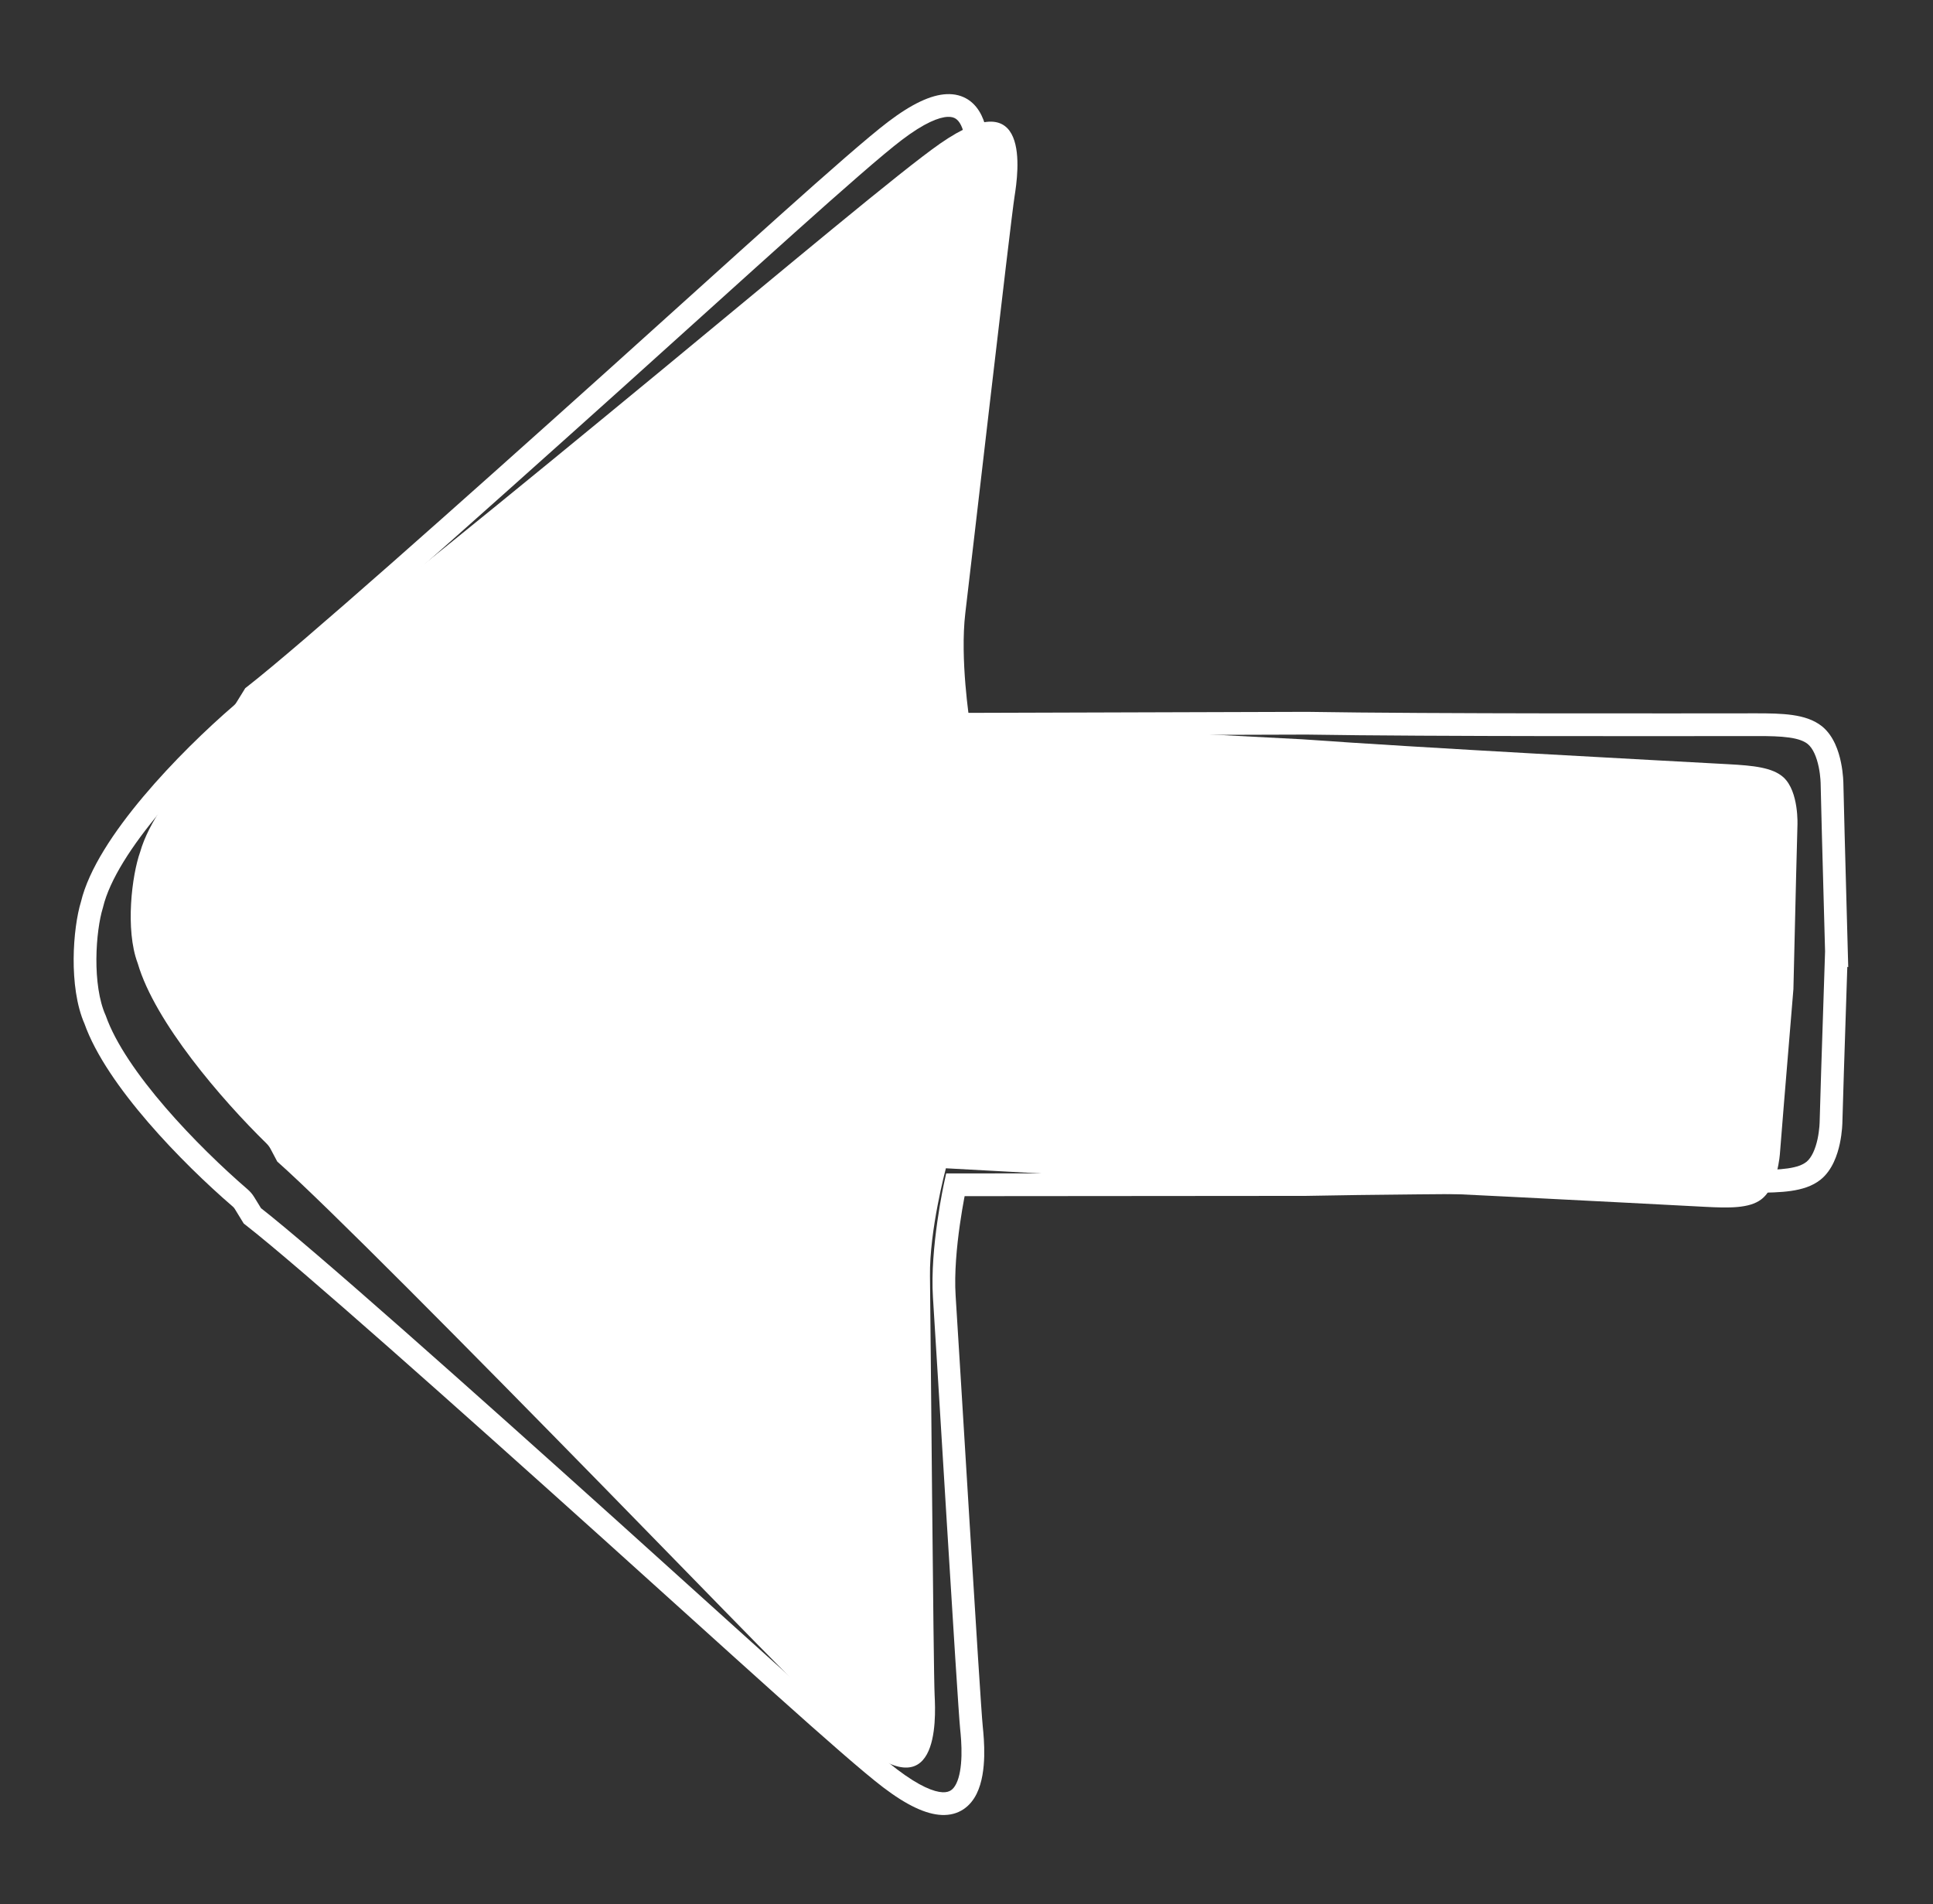
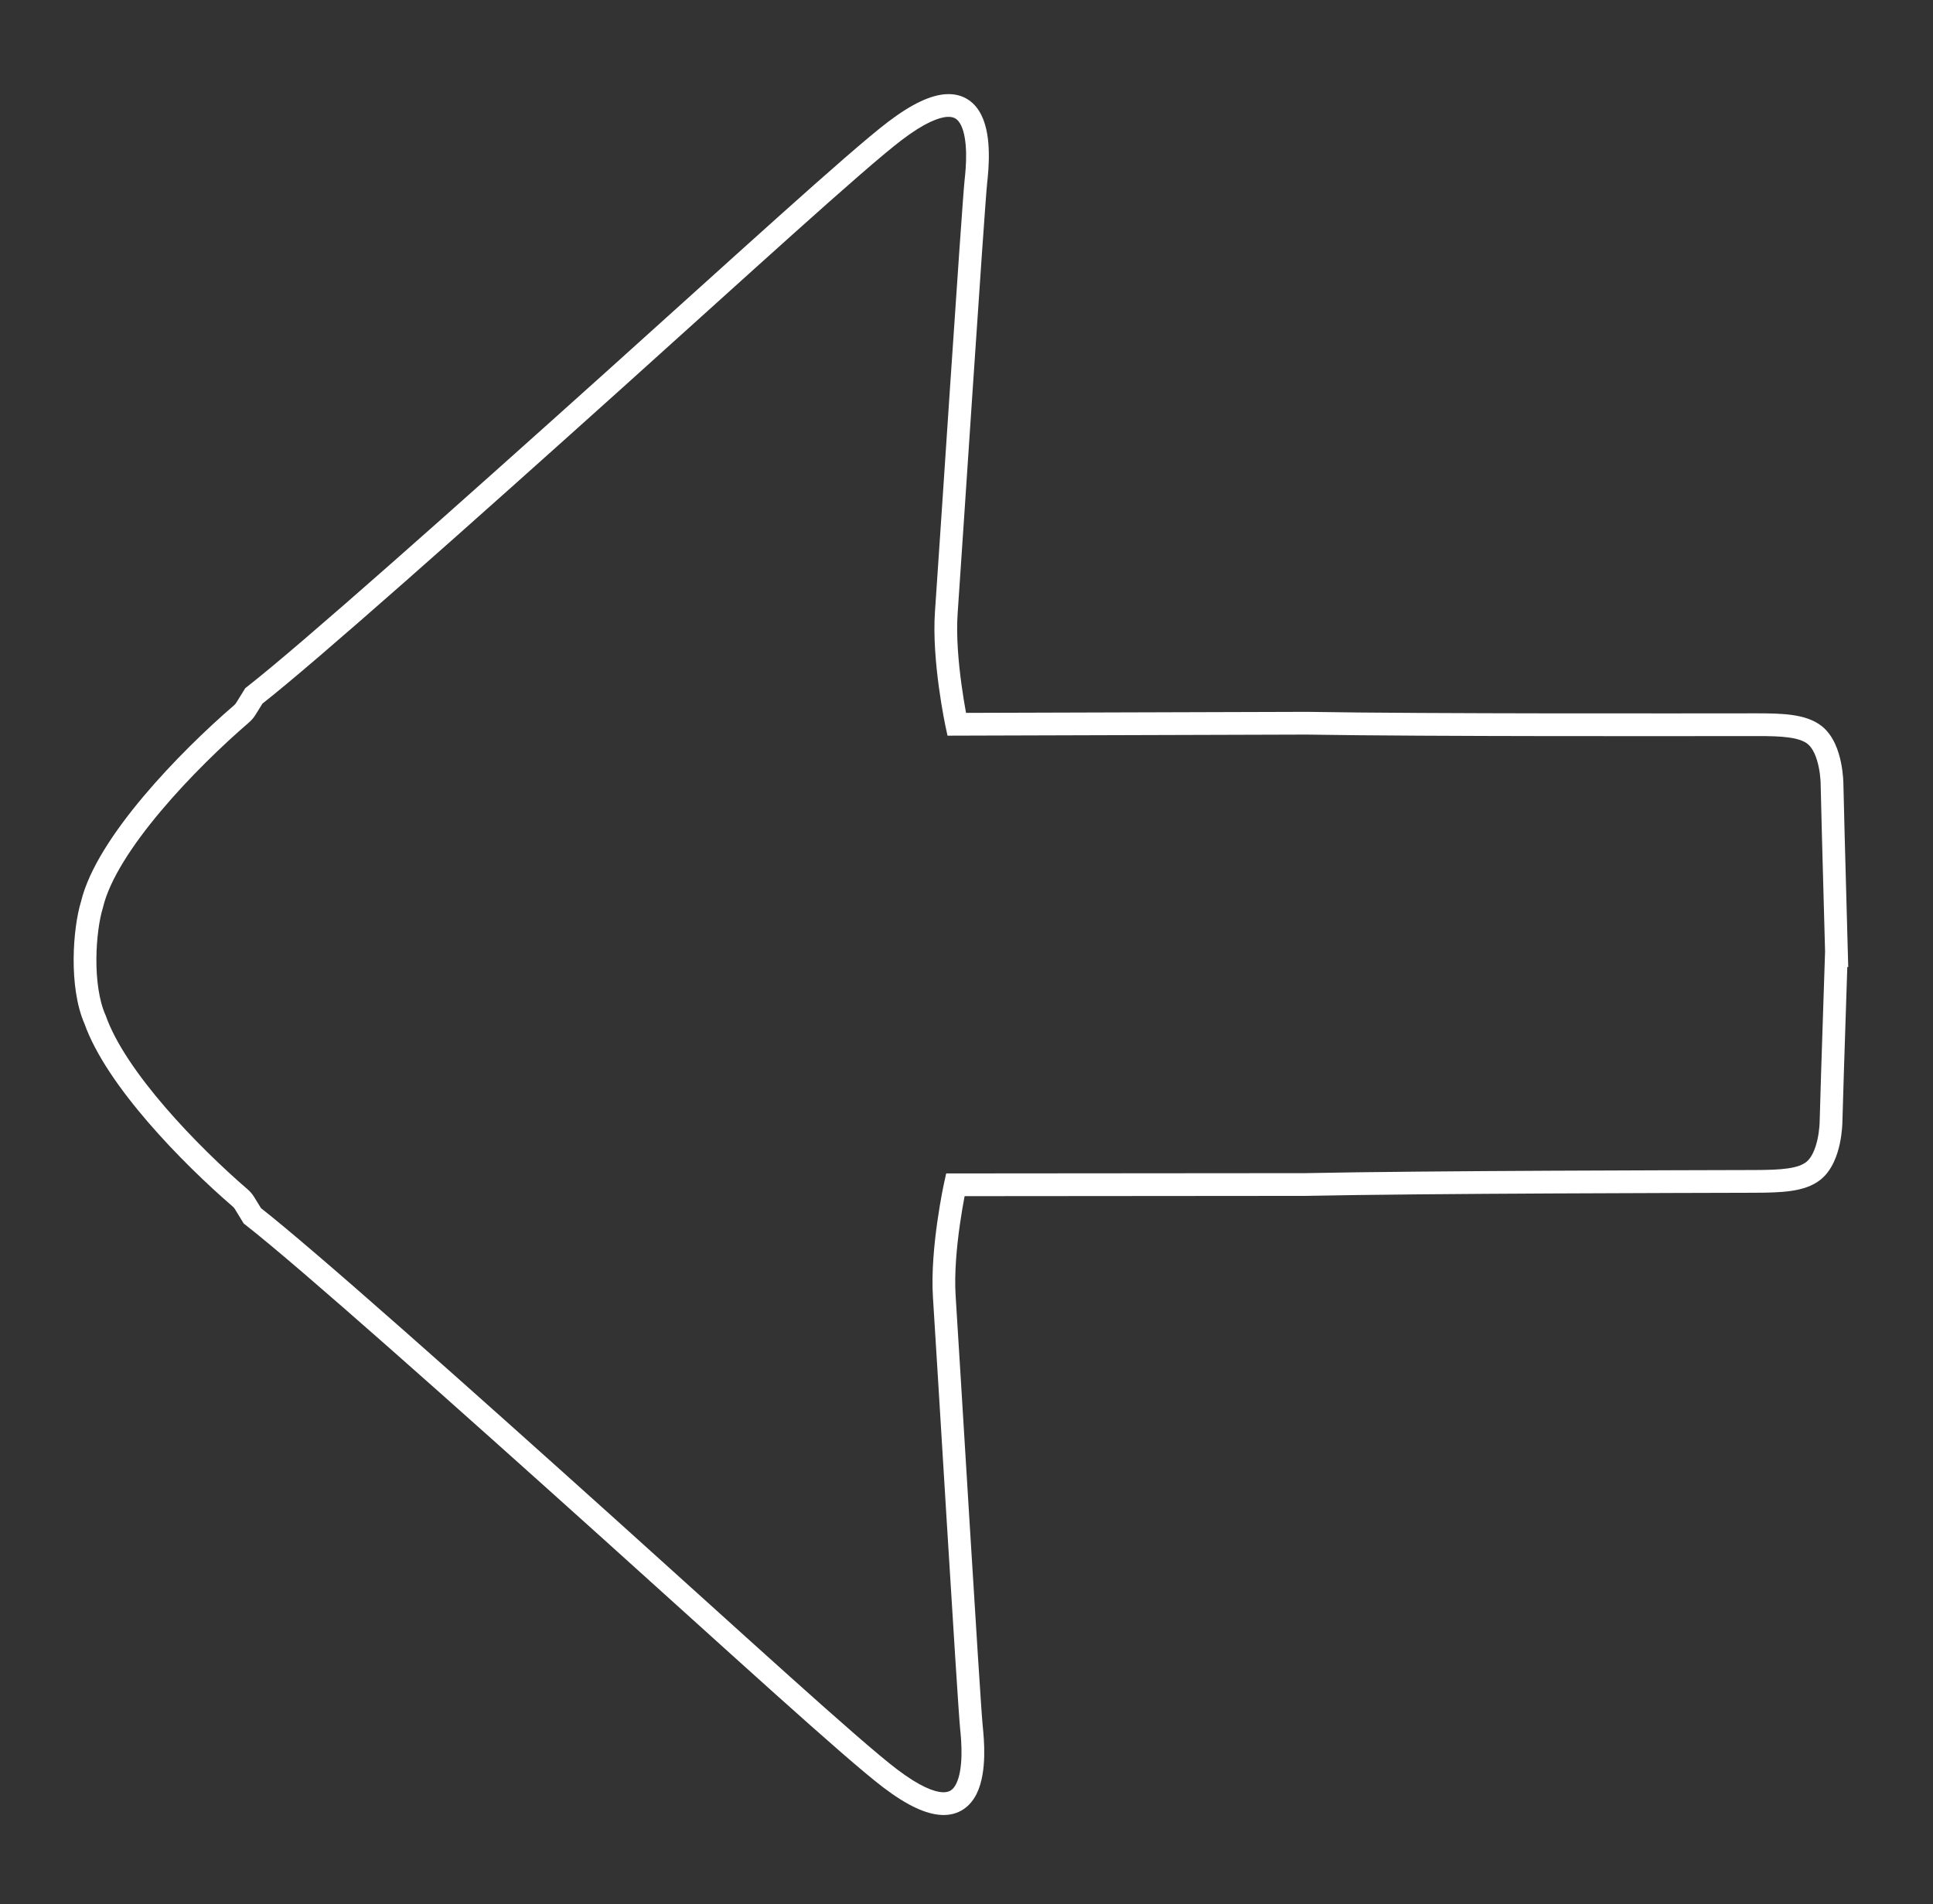
<svg xmlns="http://www.w3.org/2000/svg" width="68" height="67" viewBox="0 0 68 67" fill="none">
  <rect x="0" y="0" width="68" height="67" fill="#333333" stroke="none" />
  <path d="M31.481 4.607L31.239 4.289L31.239 4.289L31.481 4.607ZM34.331 6.381L33.933 6.338L33.933 6.338L34.331 6.381ZM33.29 21.546L32.891 21.518L32.891 21.518L33.29 21.546ZM33.655 25.484L33.264 25.568L33.332 25.885L33.656 25.884L33.655 25.484ZM45.972 25.447L45.979 25.047L45.971 25.047L45.972 25.447ZM61.791 25.499L61.791 25.899L61.791 25.899L61.791 25.499ZM63.843 25.867L64.094 25.555L64.094 25.555L63.843 25.867ZM64.448 27.593L64.048 27.593L64.048 27.594L64.448 27.593ZM64.604 33.529L64.52 33.92L65.018 34.027L65.004 33.518L64.604 33.529ZM64.601 33.528L64.686 33.137L64.217 33.036L64.202 33.515L64.601 33.528ZM64.413 39.464L64.813 39.468L64.813 39.468L64.413 39.464ZM63.798 41.193L64.049 41.504L64.049 41.504L63.798 41.193ZM61.743 41.568L61.742 41.168L61.742 41.168L61.743 41.568ZM45.924 41.678L45.924 42.078L45.932 42.078L45.924 41.678ZM33.607 41.688L33.606 41.288L33.285 41.288L33.216 41.602L33.607 41.688ZM33.219 45.626L32.82 45.652L32.82 45.652L33.219 45.626ZM34.174 60.788L33.776 60.829L33.776 60.829L34.174 60.788ZM31.314 62.573L31.072 62.892L31.072 62.892L31.314 62.573ZM21.496 53.857L21.228 54.154L21.496 53.857ZM8.877 42.779L8.536 42.989L8.574 43.05L8.631 43.095L8.877 42.779ZM8.601 42.33L8.942 42.12L8.942 42.12L8.601 42.33ZM8.443 42.145L8.704 41.842L8.704 41.842L8.443 42.145ZM3.346 35.877L3.723 35.744L3.718 35.729L3.711 35.715L3.346 35.877ZM3.235 31.832L3.617 31.95L3.621 31.937L3.624 31.924L3.235 31.832ZM8.493 25.121L8.754 25.424L8.754 25.424L8.493 25.121ZM8.652 24.935L8.992 25.145L8.992 25.145L8.652 24.935ZM8.93 24.485L8.684 24.17L8.627 24.214L8.59 24.275L8.93 24.485ZM21.614 13.36L21.346 13.063L21.346 13.063L21.614 13.36ZM31.481 4.607L31.723 4.926C32.523 4.317 33.034 4.125 33.336 4.112C33.474 4.106 33.562 4.137 33.623 4.178C33.688 4.221 33.751 4.293 33.808 4.408C33.926 4.649 33.978 5.004 33.986 5.389C33.993 5.764 33.957 6.12 33.933 6.338L34.331 6.381L34.728 6.425C34.753 6.2 34.793 5.803 34.785 5.374C34.778 4.956 34.724 4.457 34.526 4.055C34.424 3.848 34.277 3.651 34.064 3.51C33.847 3.367 33.589 3.3 33.3 3.313C32.746 3.338 32.072 3.656 31.239 4.289L31.481 4.607ZM34.331 6.381L33.933 6.338C33.836 7.234 33.01 19.849 32.891 21.518L33.29 21.546L33.689 21.575C33.81 19.877 34.633 7.302 34.728 6.425L34.331 6.381ZM33.29 21.546L32.891 21.518C32.768 23.263 33.263 25.565 33.264 25.568L33.655 25.484L34.046 25.4C34.046 25.402 33.928 24.848 33.824 24.088C33.719 23.323 33.632 22.373 33.689 21.574L33.29 21.546ZM33.655 25.484L33.656 25.884L45.973 25.847L45.972 25.447L45.971 25.047L33.654 25.084L33.655 25.484ZM45.972 25.447L45.965 25.847C50.323 25.919 59.386 25.9 61.791 25.899L61.791 25.499L61.791 25.099C59.38 25.1 50.328 25.119 45.979 25.047L45.972 25.447ZM61.791 25.499L61.791 25.899C62.244 25.898 62.625 25.906 62.941 25.951C63.259 25.996 63.463 26.074 63.592 26.178L63.843 25.867L64.094 25.555C63.801 25.32 63.431 25.213 63.054 25.159C62.675 25.105 62.241 25.099 61.791 25.099L61.791 25.499ZM63.843 25.867L63.592 26.178C63.779 26.329 63.907 26.637 63.98 26.989C64.048 27.32 64.048 27.6 64.048 27.593L64.448 27.593L64.848 27.593C64.848 27.575 64.847 27.235 64.763 26.828C64.684 26.441 64.51 25.891 64.094 25.555L63.843 25.867ZM64.448 27.593L64.048 27.594C64.049 27.828 64.11 30.056 64.205 33.539L64.604 33.529L65.004 33.518C64.909 30.022 64.849 27.813 64.848 27.592L64.448 27.593ZM64.604 33.529L64.689 33.137L64.686 33.137L64.601 33.528L64.517 33.919L64.52 33.92L64.604 33.529ZM64.601 33.528L64.202 33.515C64.087 36.999 64.015 39.227 64.013 39.461L64.413 39.464L64.813 39.468C64.815 39.246 64.886 37.037 65.001 33.541L64.601 33.528ZM64.413 39.464L64.013 39.461C64.013 39.46 64.012 39.531 64.003 39.644C63.993 39.758 63.974 39.91 63.94 40.074C63.865 40.423 63.735 40.73 63.547 40.882L63.798 41.193L64.049 41.504C64.462 41.17 64.639 40.627 64.722 40.241C64.808 39.835 64.813 39.495 64.813 39.468L64.413 39.464ZM63.798 41.193L63.547 40.881C63.416 40.987 63.211 41.065 62.892 41.111C62.576 41.157 62.195 41.166 61.742 41.168L61.743 41.568L61.744 41.968C62.194 41.966 62.629 41.958 63.008 41.903C63.386 41.848 63.756 41.74 64.049 41.504L63.798 41.193ZM61.743 41.568L61.742 41.168C59.336 41.176 50.274 41.189 45.916 41.278L45.924 41.678L45.932 42.078C50.281 41.989 59.333 41.976 61.744 41.968L61.743 41.568ZM45.924 41.678L45.924 41.278L33.606 41.288L33.607 41.688L33.607 42.088L45.924 42.078L45.924 41.678ZM33.607 41.688L33.216 41.602C33.21 41.629 32.708 43.917 32.82 45.652L33.219 45.626L33.618 45.6C33.514 43.994 33.989 41.812 33.997 41.773L33.607 41.688ZM33.219 45.626L32.82 45.652C32.93 47.321 33.684 59.934 33.776 60.829L34.174 60.788L34.572 60.747C34.481 59.871 33.73 47.297 33.618 45.6L33.219 45.626ZM34.174 60.788L33.776 60.829C33.799 61.047 33.832 61.403 33.823 61.778C33.813 62.163 33.759 62.519 33.639 62.761C33.582 62.877 33.517 62.95 33.451 62.994C33.388 63.035 33.3 63.067 33.161 63.062C32.86 63.049 32.352 62.86 31.556 62.255L31.314 62.573L31.072 62.892C31.901 63.522 32.574 63.838 33.129 63.861C33.418 63.873 33.676 63.805 33.892 63.661C34.105 63.52 34.253 63.324 34.356 63.117C34.555 62.715 34.612 62.216 34.623 61.797C34.633 61.369 34.595 60.971 34.572 60.747L34.174 60.788ZM31.314 62.573L31.556 62.255C30.21 61.232 26.15 57.507 21.764 53.56L21.496 53.857L21.228 54.154C25.585 58.074 29.691 61.842 31.072 62.892L31.314 62.573ZM21.496 53.857L21.764 53.56C16.611 48.923 11.043 43.96 9.123 42.464L8.877 42.779L8.631 43.095C10.522 44.569 16.063 49.506 21.228 54.154L21.496 53.857ZM8.877 42.779L9.218 42.57C9.124 42.418 9.03 42.263 8.942 42.12L8.601 42.33L8.261 42.539C8.35 42.684 8.439 42.831 8.536 42.989L8.877 42.779ZM8.601 42.33L8.942 42.12C8.876 42.013 8.798 41.922 8.704 41.842L8.443 42.145L8.182 42.447C8.215 42.476 8.239 42.504 8.261 42.539L8.601 42.33ZM8.443 42.145L8.704 41.842C7.844 41.1 6.768 40.068 5.819 38.967C4.862 37.858 4.065 36.714 3.723 35.744L3.346 35.877L2.968 36.01C3.362 37.125 4.24 38.362 5.213 39.49C6.192 40.626 7.297 41.685 8.182 42.448L8.443 42.145ZM3.346 35.877L3.711 35.715C3.481 35.197 3.387 34.467 3.391 33.736C3.396 33.008 3.497 32.335 3.617 31.95L3.235 31.832L2.853 31.713C2.704 32.193 2.596 32.949 2.591 33.731C2.587 34.509 2.683 35.37 2.98 36.04L3.346 35.877ZM3.235 31.832L3.624 31.924C3.854 30.955 4.645 29.742 5.657 28.539C6.657 27.35 7.829 26.221 8.754 25.424L8.493 25.121L8.232 24.818C7.282 25.636 6.078 26.796 5.045 28.024C4.023 29.24 3.122 30.575 2.846 31.739L3.235 31.832ZM8.493 25.121L8.754 25.424C8.849 25.343 8.927 25.25 8.992 25.145L8.652 24.935L8.312 24.724C8.289 24.761 8.264 24.791 8.232 24.818L8.493 25.121ZM8.652 24.935L8.992 25.145C9.082 25.001 9.175 24.85 9.27 24.696L8.93 24.485L8.59 24.275C8.493 24.431 8.402 24.58 8.312 24.724L8.652 24.935ZM8.93 24.485L9.176 24.801C11.103 23.299 16.701 18.314 21.881 13.658L21.614 13.36L21.346 13.063C16.153 17.731 10.583 22.69 8.684 24.17L8.93 24.485ZM21.614 13.36L21.881 13.658C26.29 9.694 30.372 5.953 31.723 4.926L31.481 4.607L31.239 4.289C29.853 5.343 25.725 9.126 21.346 13.063L21.614 13.36Z" fill="white" />
-   <path d="M33.072 5.052C36.292 2.816 35.824 6.067 35.689 6.921C35.554 7.773 34.156 19.94 33.959 21.566C33.764 23.19 34.112 25.398 34.112 25.402L45.803 26.012C49.931 26.31 58.526 26.765 60.812 26.89C61.669 26.937 62.358 27.002 62.742 27.353C63.287 27.854 63.233 29.036 63.231 29.058C63.221 29.279 63.17 31.433 63.089 34.82L62.986 34.814L63.088 34.82C62.809 38.197 62.63 40.344 62.617 40.564C62.615 40.594 62.543 41.769 61.949 42.208C61.531 42.517 60.838 42.508 59.981 42.463C57.696 42.345 49.1 41.884 44.964 41.742L33.275 41.107C33.268 41.134 32.694 43.278 32.715 44.905C32.737 46.543 32.835 58.789 32.879 59.651C32.922 60.514 33.042 63.797 30.078 61.232C28.835 60.157 25.143 56.31 21.187 52.269C16.518 47.498 11.488 42.408 9.753 40.87C9.671 40.716 9.593 40.566 9.516 40.422C9.477 40.35 9.429 40.287 9.37 40.229C7.791 38.684 5.45 35.962 4.848 33.905L4.84 33.882C4.402 32.706 4.637 30.795 4.933 29.969C5.513 27.928 8.39 25.205 10.25 23.735C10.315 23.684 10.369 23.627 10.415 23.558C10.507 23.424 10.601 23.284 10.699 23.14C12.587 21.795 18.129 17.267 23.279 13.019C27.642 9.42 31.722 5.989 33.072 5.052Z" fill="white" />
</svg>